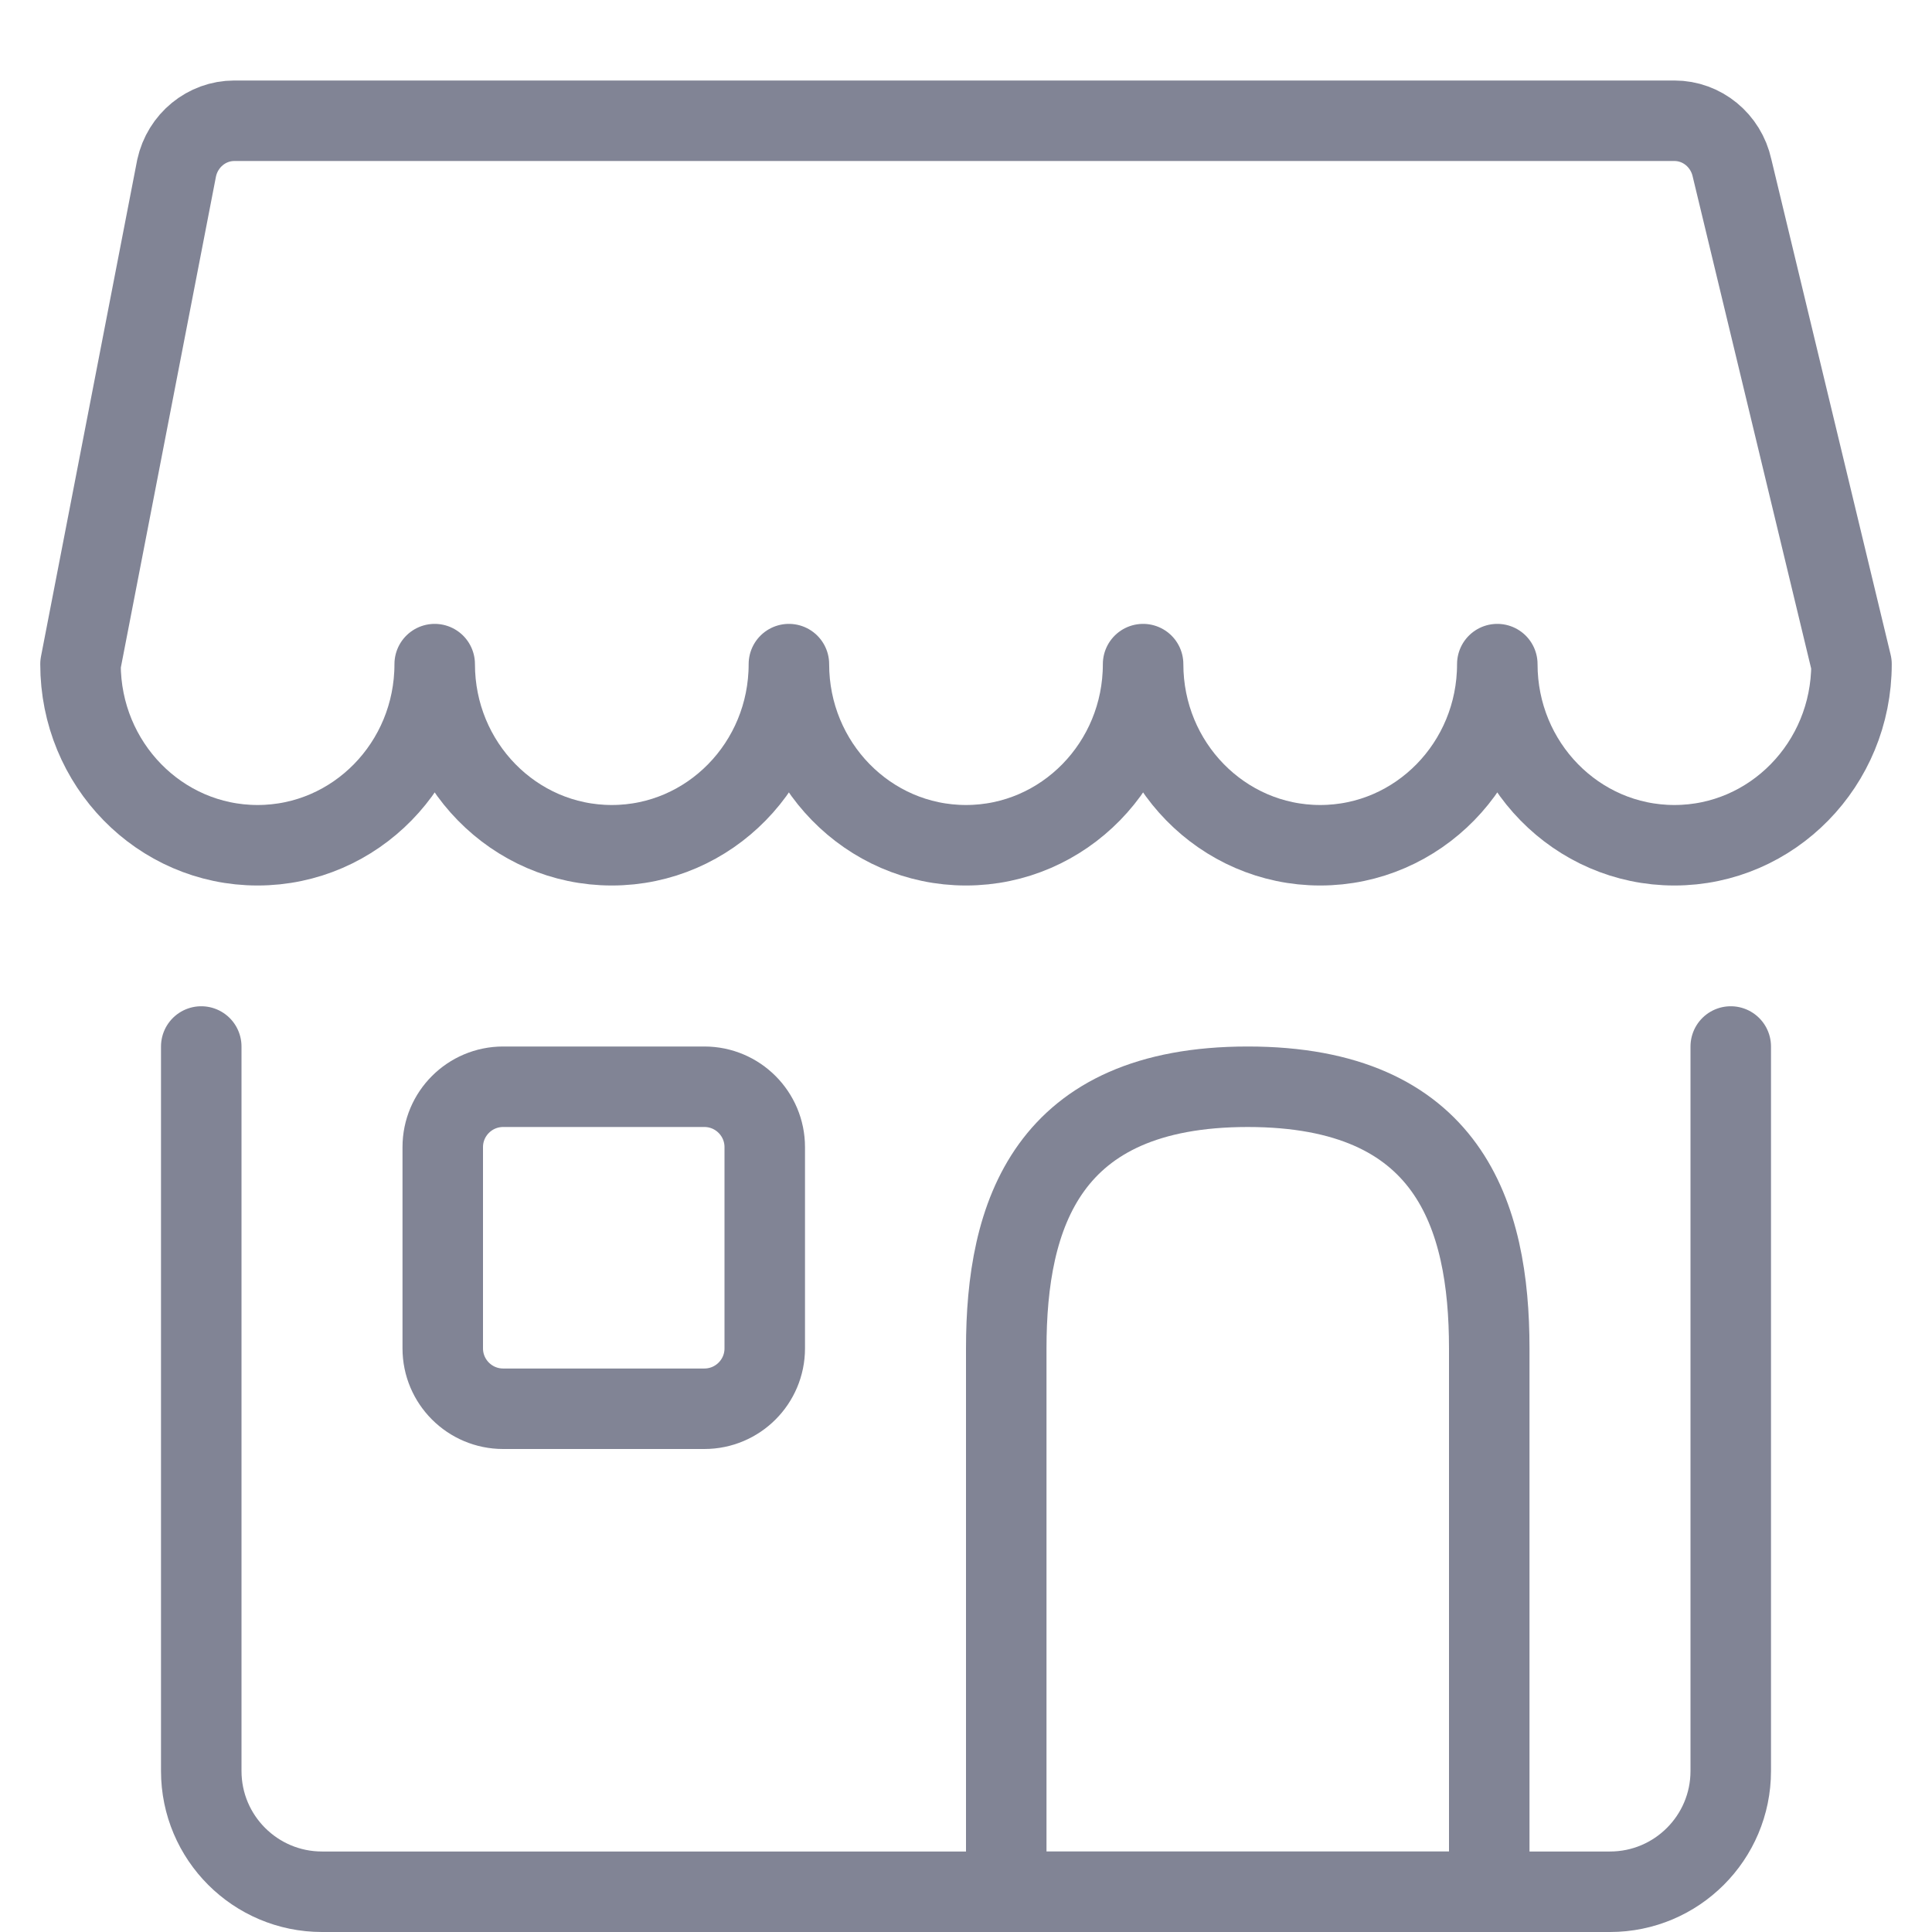
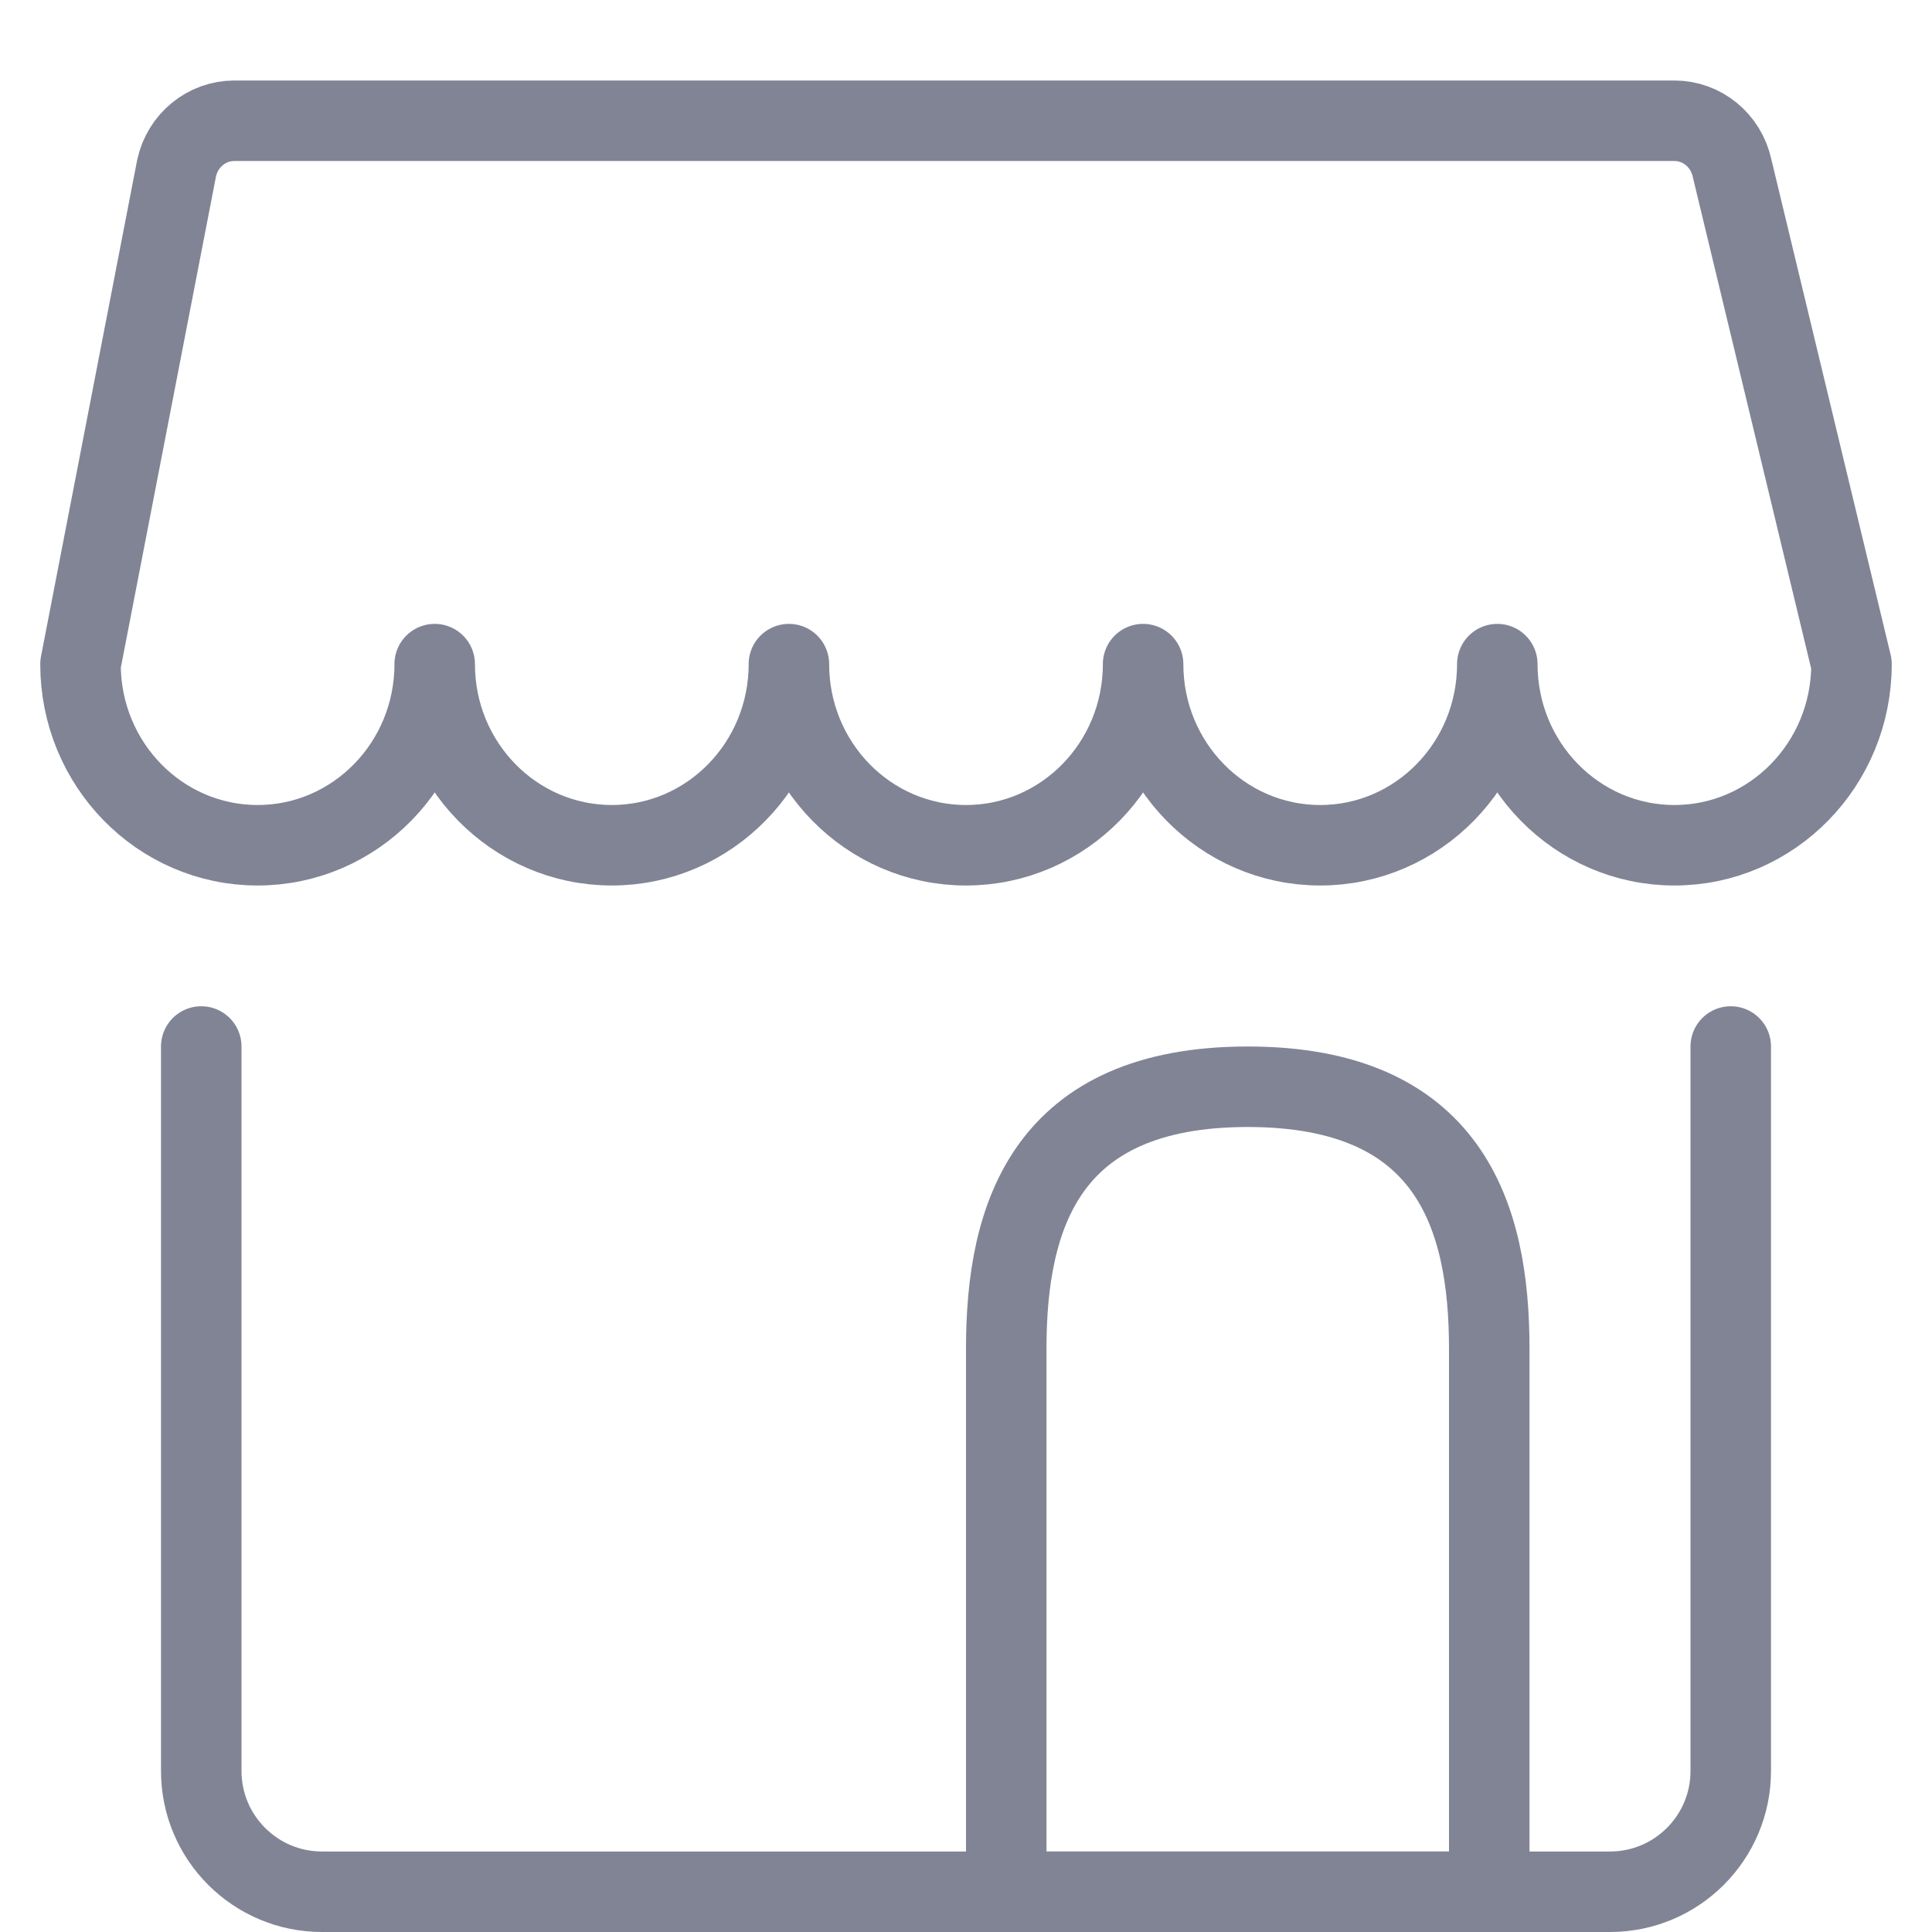
<svg xmlns="http://www.w3.org/2000/svg" width="24" height="24" viewBox="0 0 24 24" fill="none">
  <path d="M21.5 13V22C21.5 22.828 20.828 23.5 20 23.5H4C3.172 23.5 2.5 22.828 2.5 22V13" stroke="#818495" stroke-linecap="round" stroke-linejoin="round" />
  <path fill-rule="evenodd" clip-rule="evenodd" d="M20.8 1.5H2.911C2.567 1.5 2.269 1.744 2.194 2.087L1 8.25C1 9.493 1.985 10.5 3.2 10.5C4.415 10.5 5.4 9.493 5.4 8.25C5.4 9.493 6.385 10.5 7.6 10.5C8.815 10.5 9.8 9.493 9.8 8.25C9.8 9.493 10.785 10.5 12 10.5C13.215 10.5 14.2 9.493 14.2 8.25C14.2 9.493 15.185 10.5 16.4 10.5C17.615 10.5 18.6 9.493 18.6 8.25C18.6 9.493 19.585 10.5 20.8 10.5C22.015 10.5 23 9.493 23 8.25L21.516 2.087C21.441 1.744 21.144 1.5 20.8 1.5Z" stroke="#818495" stroke-linecap="round" stroke-linejoin="round" />
  <path fill-rule="evenodd" clip-rule="evenodd" d="M18.5 16.75C18.5 15.093 18 13.5 15.5 13.5C13 13.5 12.5 15.093 12.5 16.75V23.5H18.5V16.75Z" stroke="#818495" stroke-linecap="round" stroke-linejoin="round" />
-   <path fill-rule="evenodd" clip-rule="evenodd" d="M5.5 14.25C5.5 13.836 5.836 13.5 6.25 13.5H8.75C9.164 13.5 9.5 13.836 9.5 14.25V16.75C9.5 17.164 9.164 17.5 8.75 17.5H6.25C5.836 17.5 5.5 17.164 5.5 16.75V14.25Z" stroke="#818495" stroke-linecap="round" stroke-linejoin="round" />
</svg>